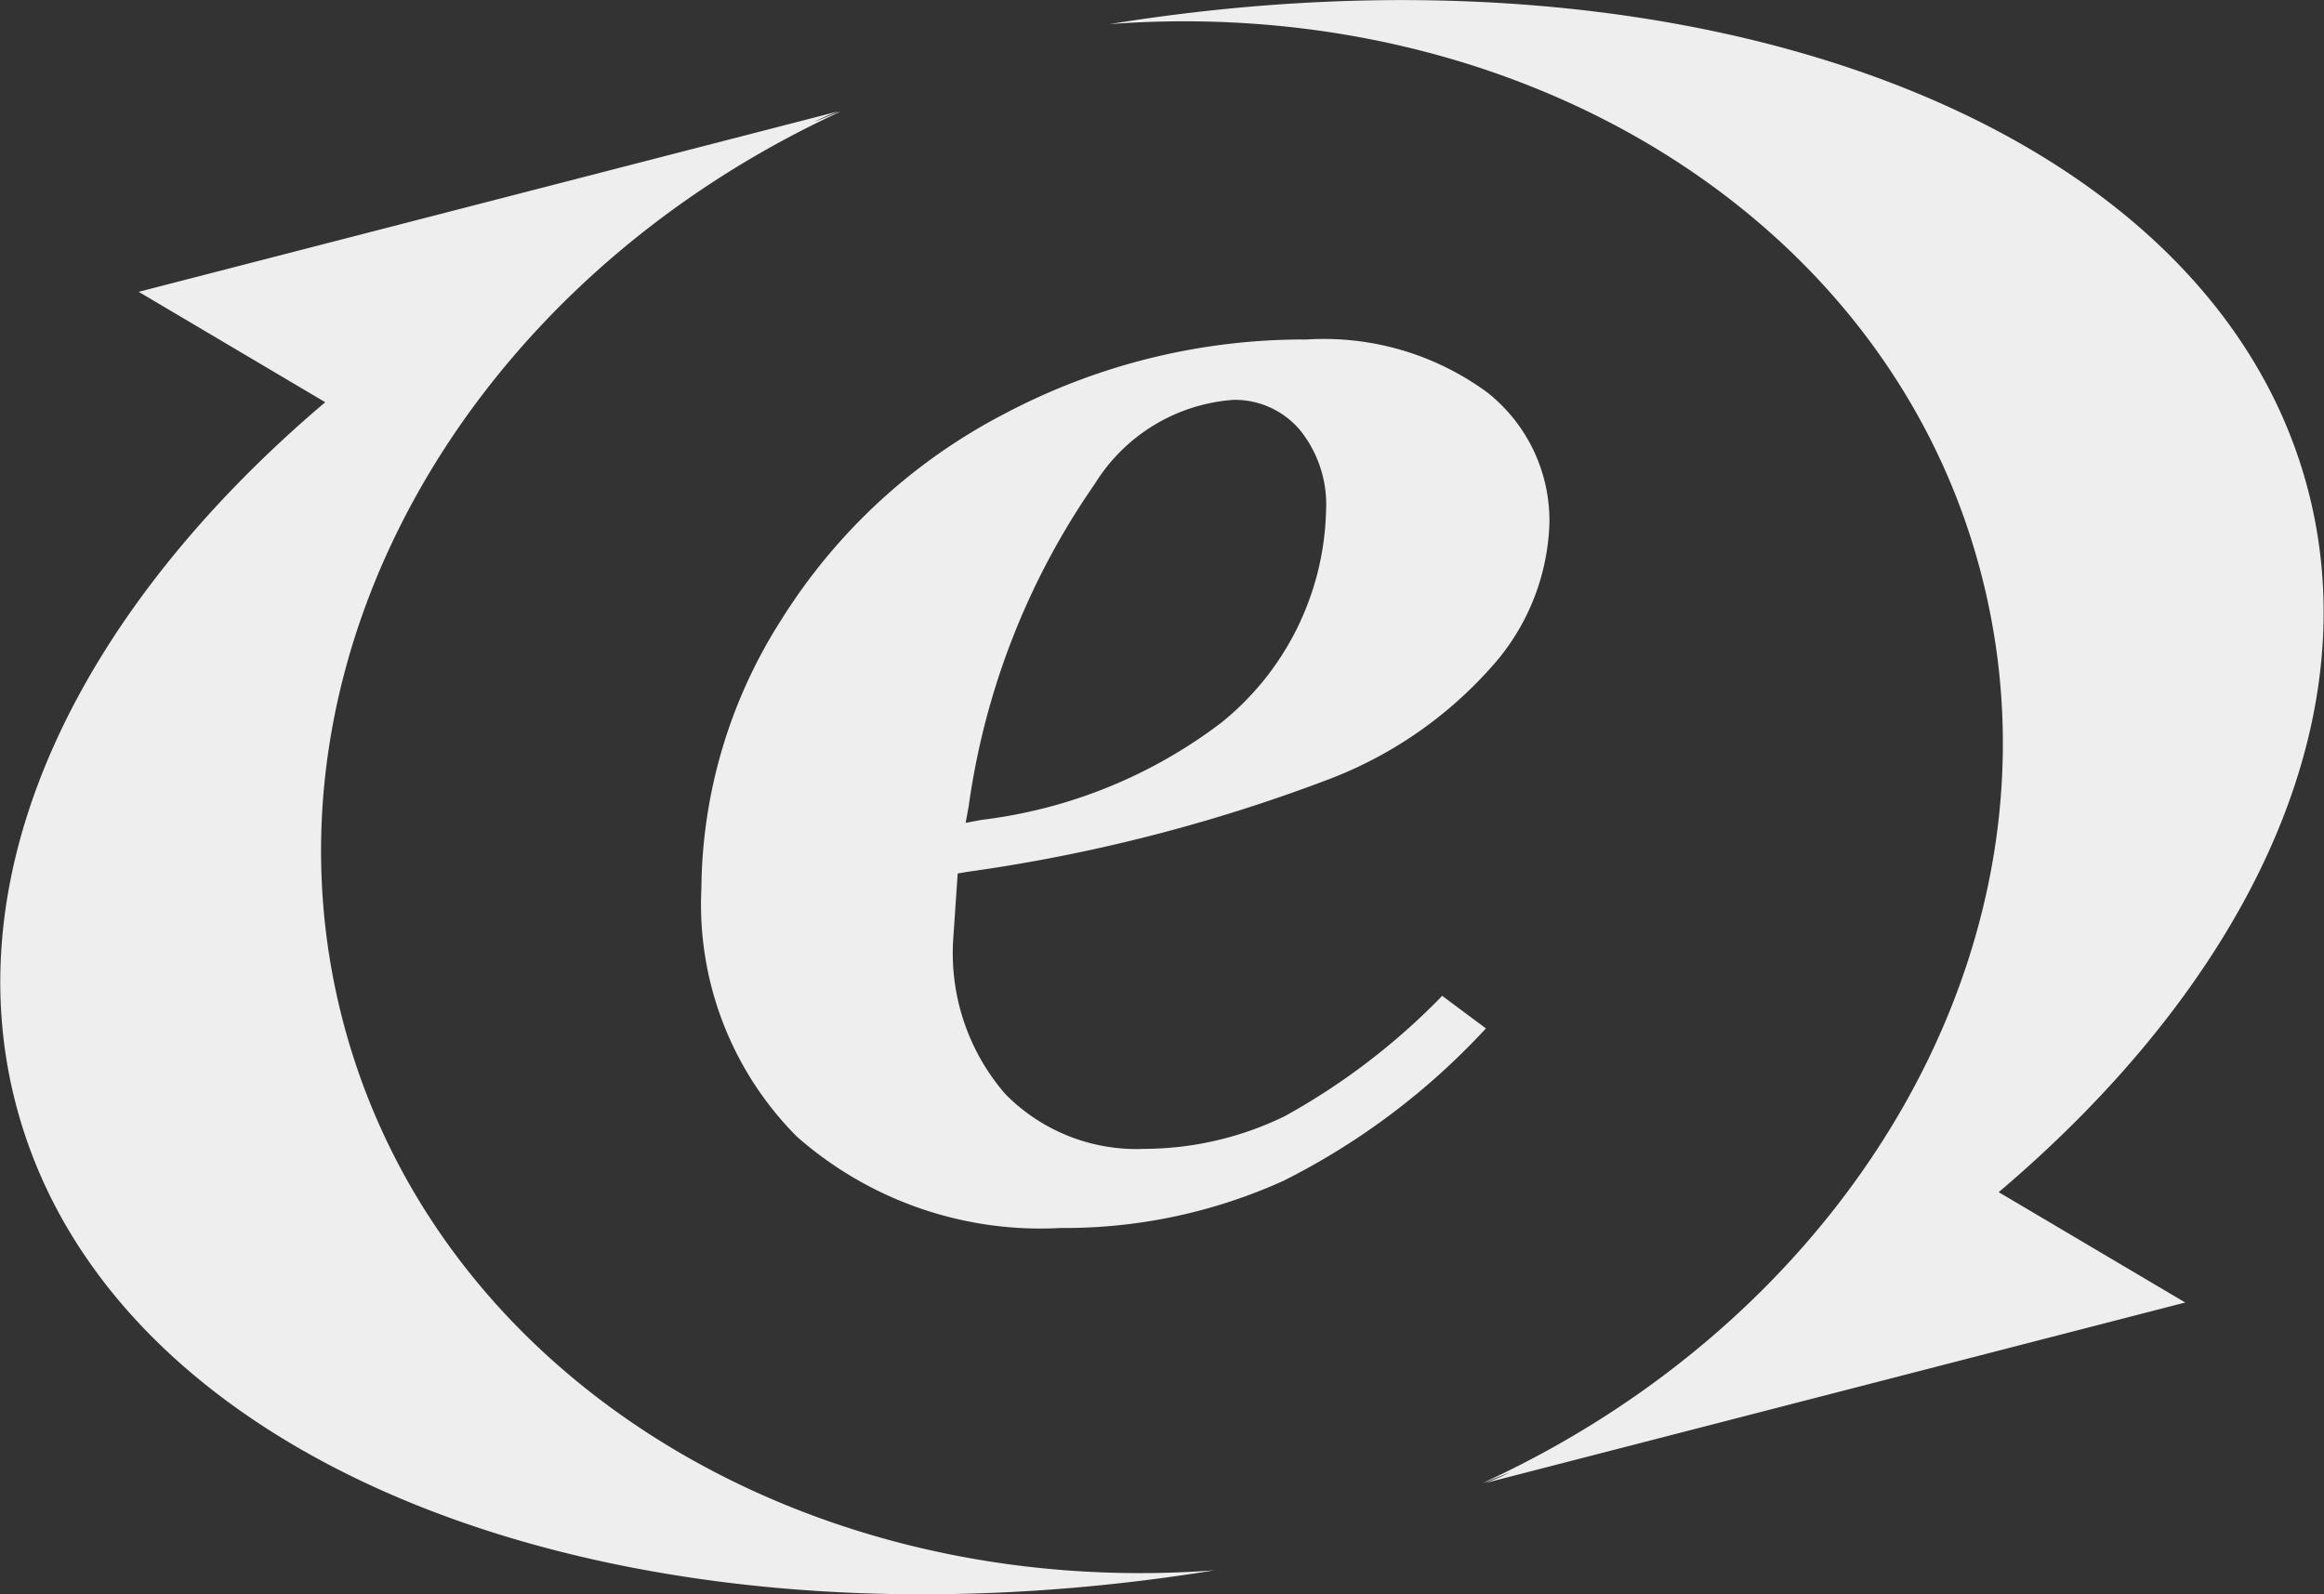
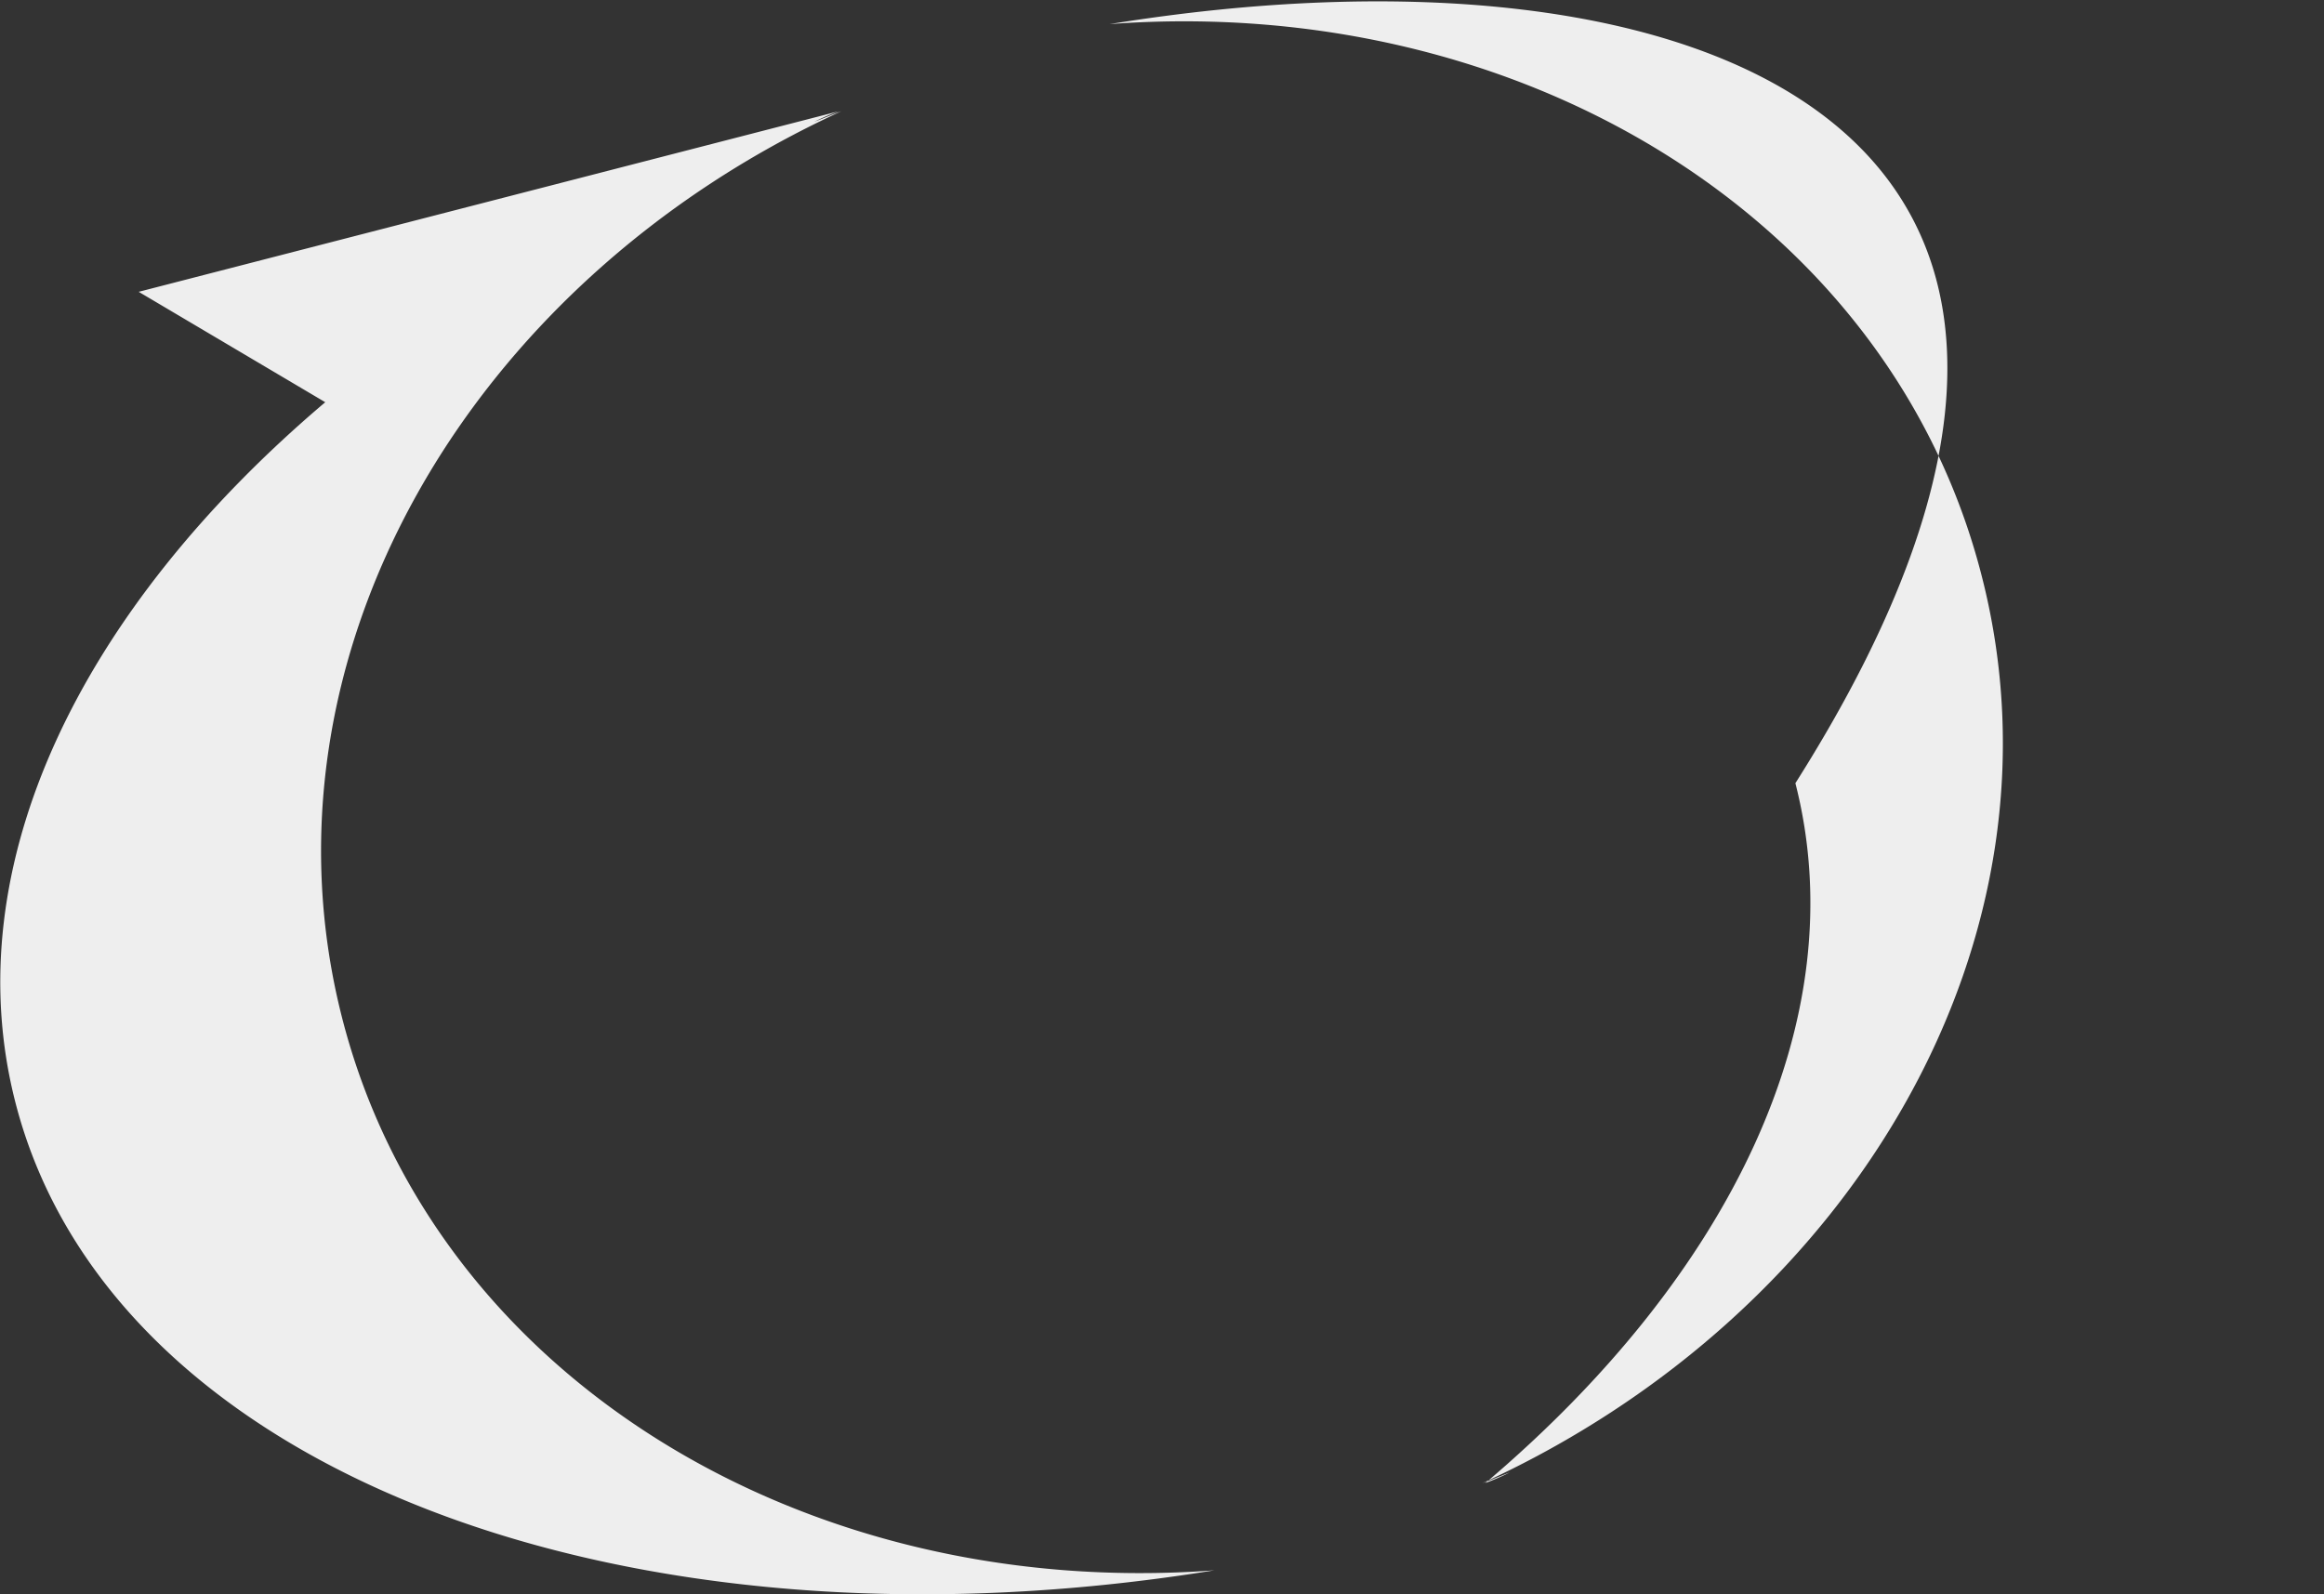
<svg xmlns="http://www.w3.org/2000/svg" width="38.157" height="26.181">
  <rect width="100%" height="100%" fill="#333333" stroke="none" />
  <defs>
    <style>.a{fill:#eee}</style>
  </defs>
-   <path d="M23.679 16.353a11 11 0 0 1-2.59 1.979 5.3 5.3 0 0 1-2.3.534 3.02 3.02 0 0 1-2.283-.9 3.53 3.53 0 0 1-.856-2.533l.074-1.089.151-.026a27.3 27.3 0 0 0 5.95-1.524 6.8 6.8 0 0 0 2.774-1.97 3.7 3.7 0 0 0 .84-2.218 2.68 2.68 0 0 0-1.023-2.164 4.53 4.53 0 0 0-2.961-.867 10.5 10.5 0 0 0-4.976 1.227 9.45 9.45 0 0 0-3.636 3.352 8.3 8.3 0 0 0-1.327 4.436 5.4 5.4 0 0 0 1.568 4.075 6.05 6.05 0 0 0 4.334 1.5 8.7 8.7 0 0 0 3.66-.777 11.6 11.6 0 0 0 3.319-2.5zm-7.774-3.116a12.2 12.2 0 0 1 2.07-5.29 2.92 2.92 0 0 1 2.28-1.381 1.4 1.4 0 0 1 1.092.5 1.95 1.95 0 0 1 .425 1.323 4.61 4.61 0 0 1-1.713 3.473 8.1 8.1 0 0 1-3.931 1.6l-.273.05z" class="a" />
-   <path d="M5.616 16.711c-1.508-5.9 2.063-12.07 8.2-14.885-.154.055-.3.118-.449.175a4 4 0 0 1 .4-.173L2.277 4.792 5.34 6.605c-4.012 3.4-6.082 7.608-5.089 11.491 1.553 6.079 10.056 9.249 19.687 7.691-6.727.502-12.815-3.175-14.322-9.076M32.54 9.469c1.508 5.9-2.062 12.071-8.2 14.886.153-.056.3-.119.449-.176a4 4 0 0 1-.4.174l11.49-2.964-3.063-1.812c4.011-3.4 6.081-7.61 5.089-11.492C36.352 2.007 27.848-1.164 18.218.396 24.947-.108 31.04 3.569 32.54 9.469" class="a" />
+   <path d="M5.616 16.711c-1.508-5.9 2.063-12.07 8.2-14.885-.154.055-.3.118-.449.175a4 4 0 0 1 .4-.173L2.277 4.792 5.34 6.605c-4.012 3.4-6.082 7.608-5.089 11.491 1.553 6.079 10.056 9.249 19.687 7.691-6.727.502-12.815-3.175-14.322-9.076M32.54 9.469c1.508 5.9-2.062 12.071-8.2 14.886.153-.056.3-.119.449-.176a4 4 0 0 1-.4.174c4.011-3.4 6.081-7.61 5.089-11.492C36.352 2.007 27.848-1.164 18.218.396 24.947-.108 31.04 3.569 32.54 9.469" class="a" />
</svg>